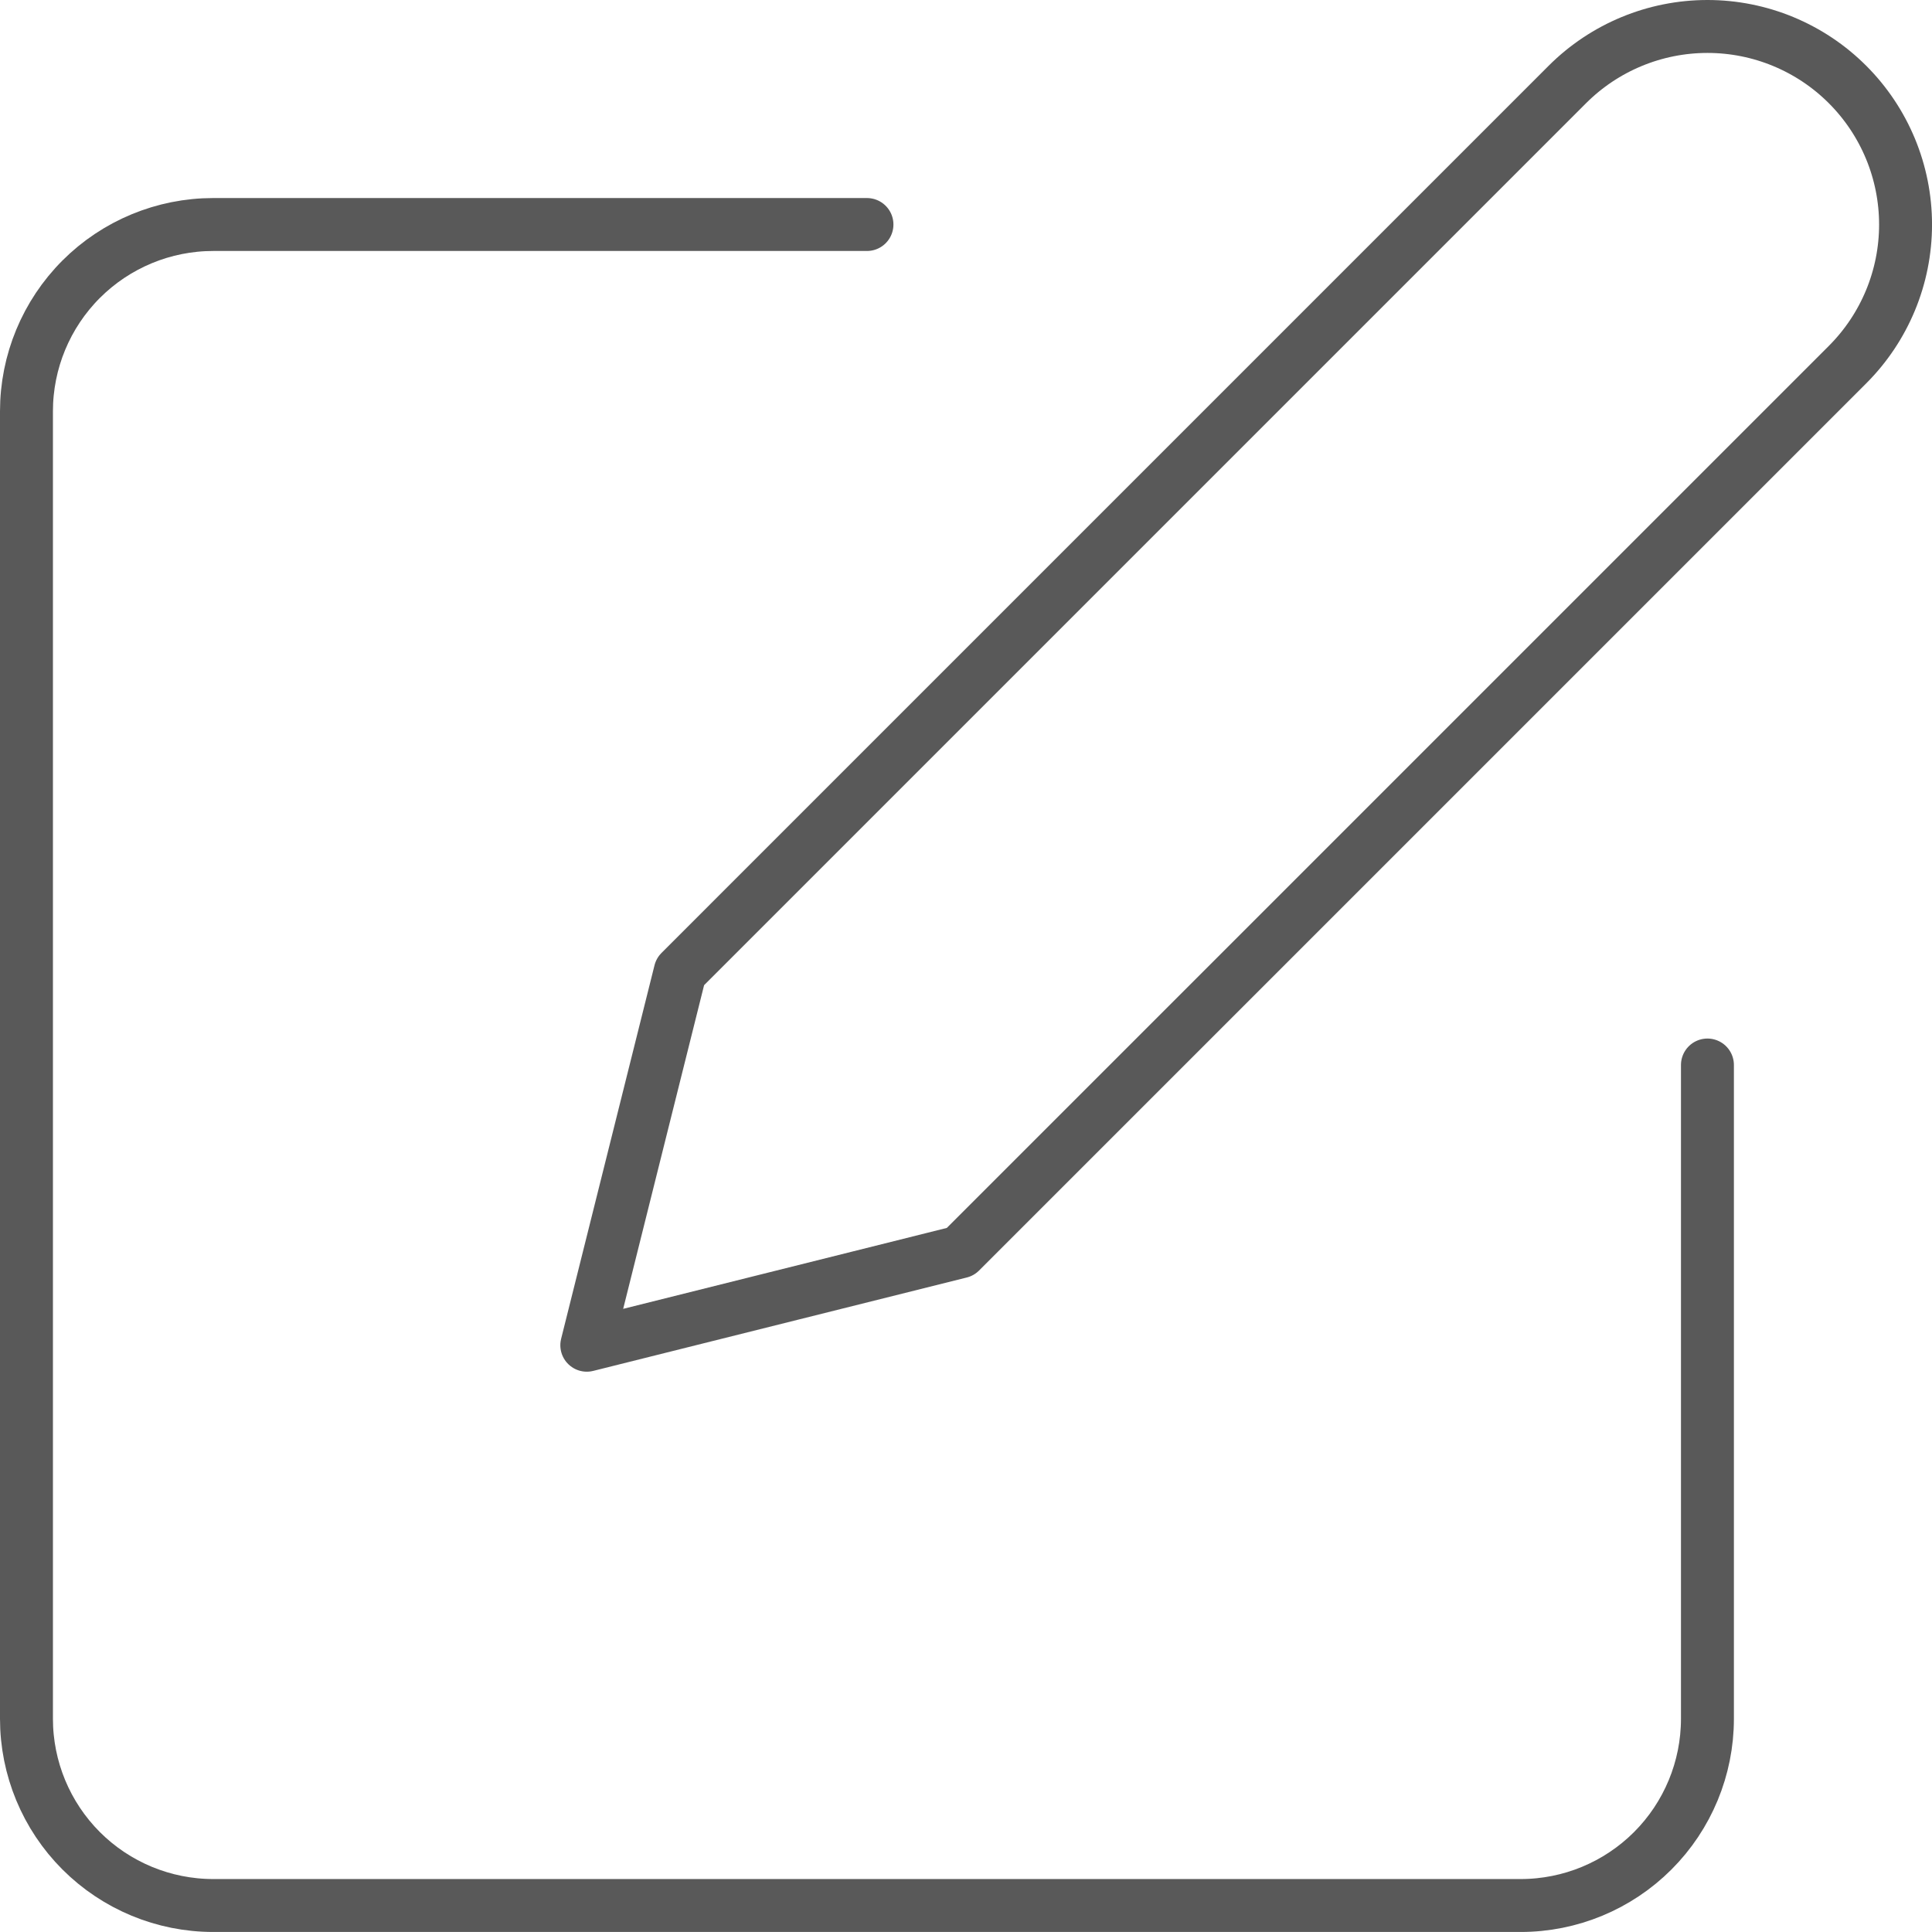
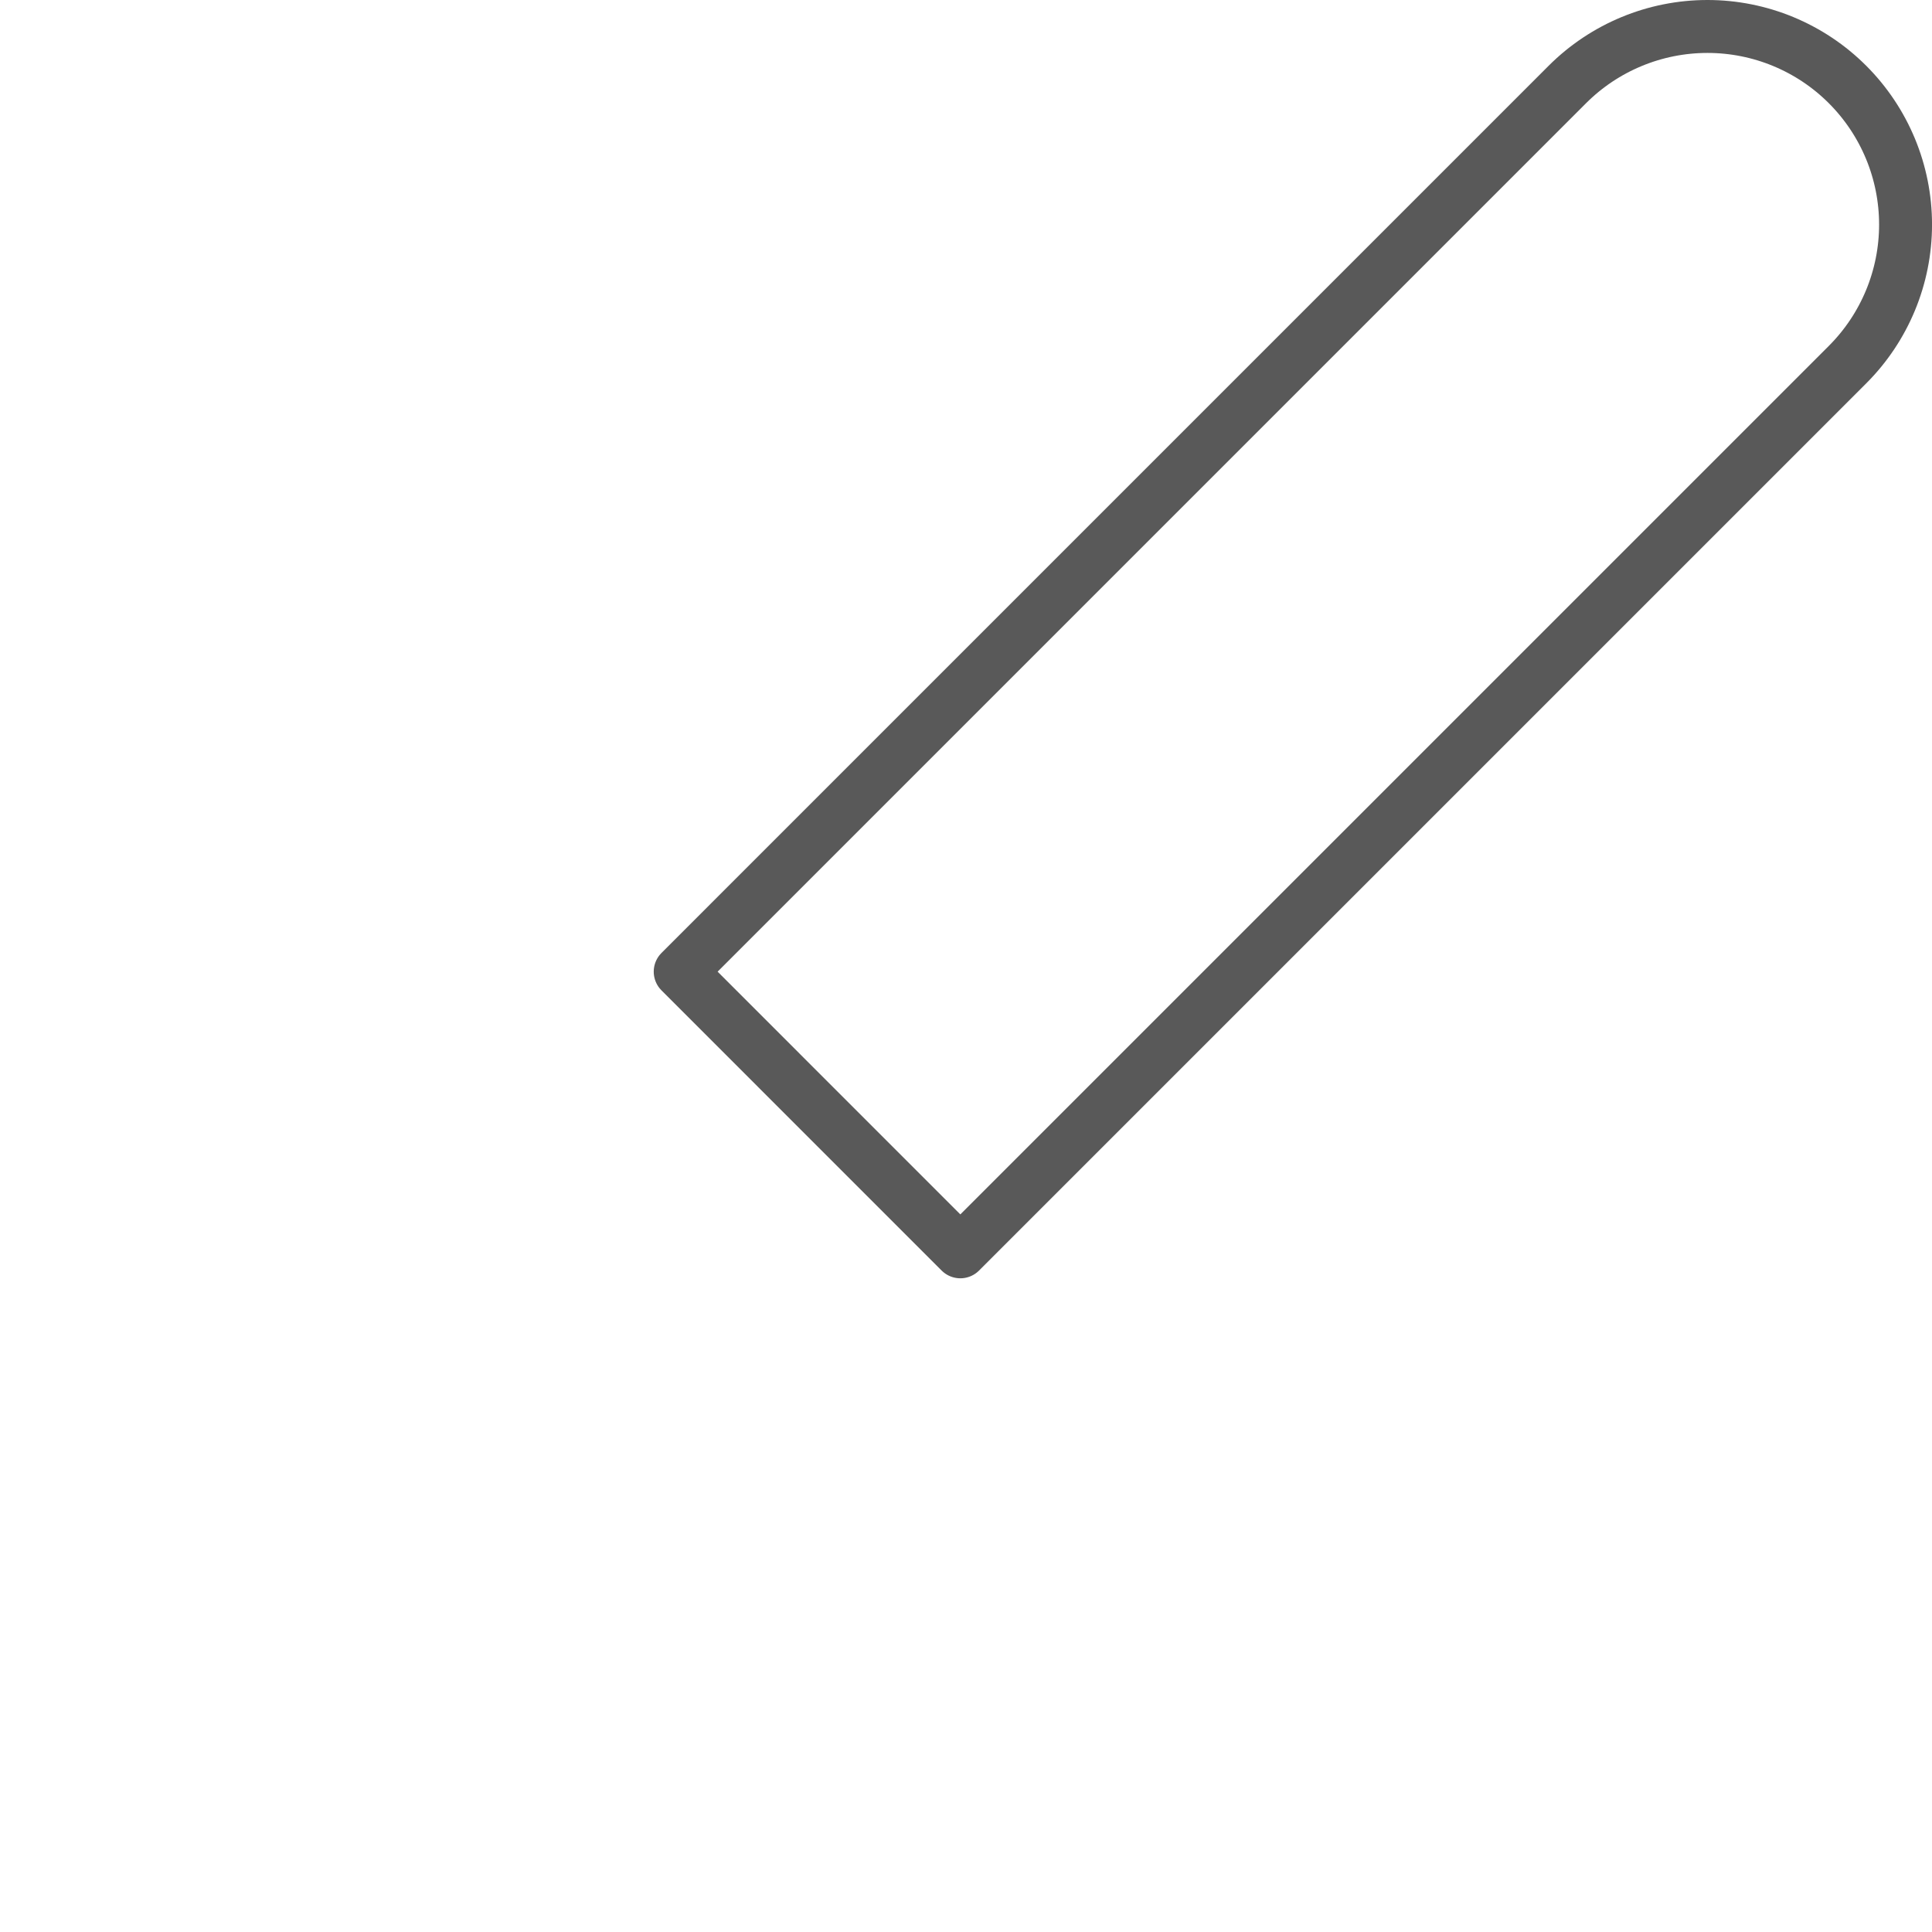
<svg xmlns="http://www.w3.org/2000/svg" width="73" height="73" viewBox="0 0 73 73" fill="none">
-   <path d="M32.758 8.483H8.057C6.186 8.483 4.391 9.227 3.067 10.55C1.744 11.874 1 13.669 1 15.541V64.942C1 66.813 1.744 68.608 3.067 69.932C4.391 71.255 6.186 71.999 8.057 71.999H57.458C59.33 71.999 61.125 71.255 62.448 69.932C63.772 68.608 64.515 66.813 64.515 64.942V40.241" stroke="#595959" stroke-width="2" stroke-linecap="round" stroke-linejoin="round" />
-   <path d="M59.222 3.192C60.626 1.789 62.53 1 64.516 1C66.501 1 68.405 1.789 69.808 3.192C71.212 4.596 72.001 6.5 72.001 8.485C72.001 10.471 71.212 12.374 69.808 13.778L36.286 47.3L22.172 50.829L25.701 36.714L59.222 3.192Z" stroke="#595959" stroke-width="2" stroke-linecap="round" stroke-linejoin="round" />
+   <path d="M59.222 3.192C60.626 1.789 62.53 1 64.516 1C66.501 1 68.405 1.789 69.808 3.192C71.212 4.596 72.001 6.5 72.001 8.485C72.001 10.471 71.212 12.374 69.808 13.778L36.286 47.3L25.701 36.714L59.222 3.192Z" stroke="#595959" stroke-width="2" stroke-linecap="round" stroke-linejoin="round" />
</svg>